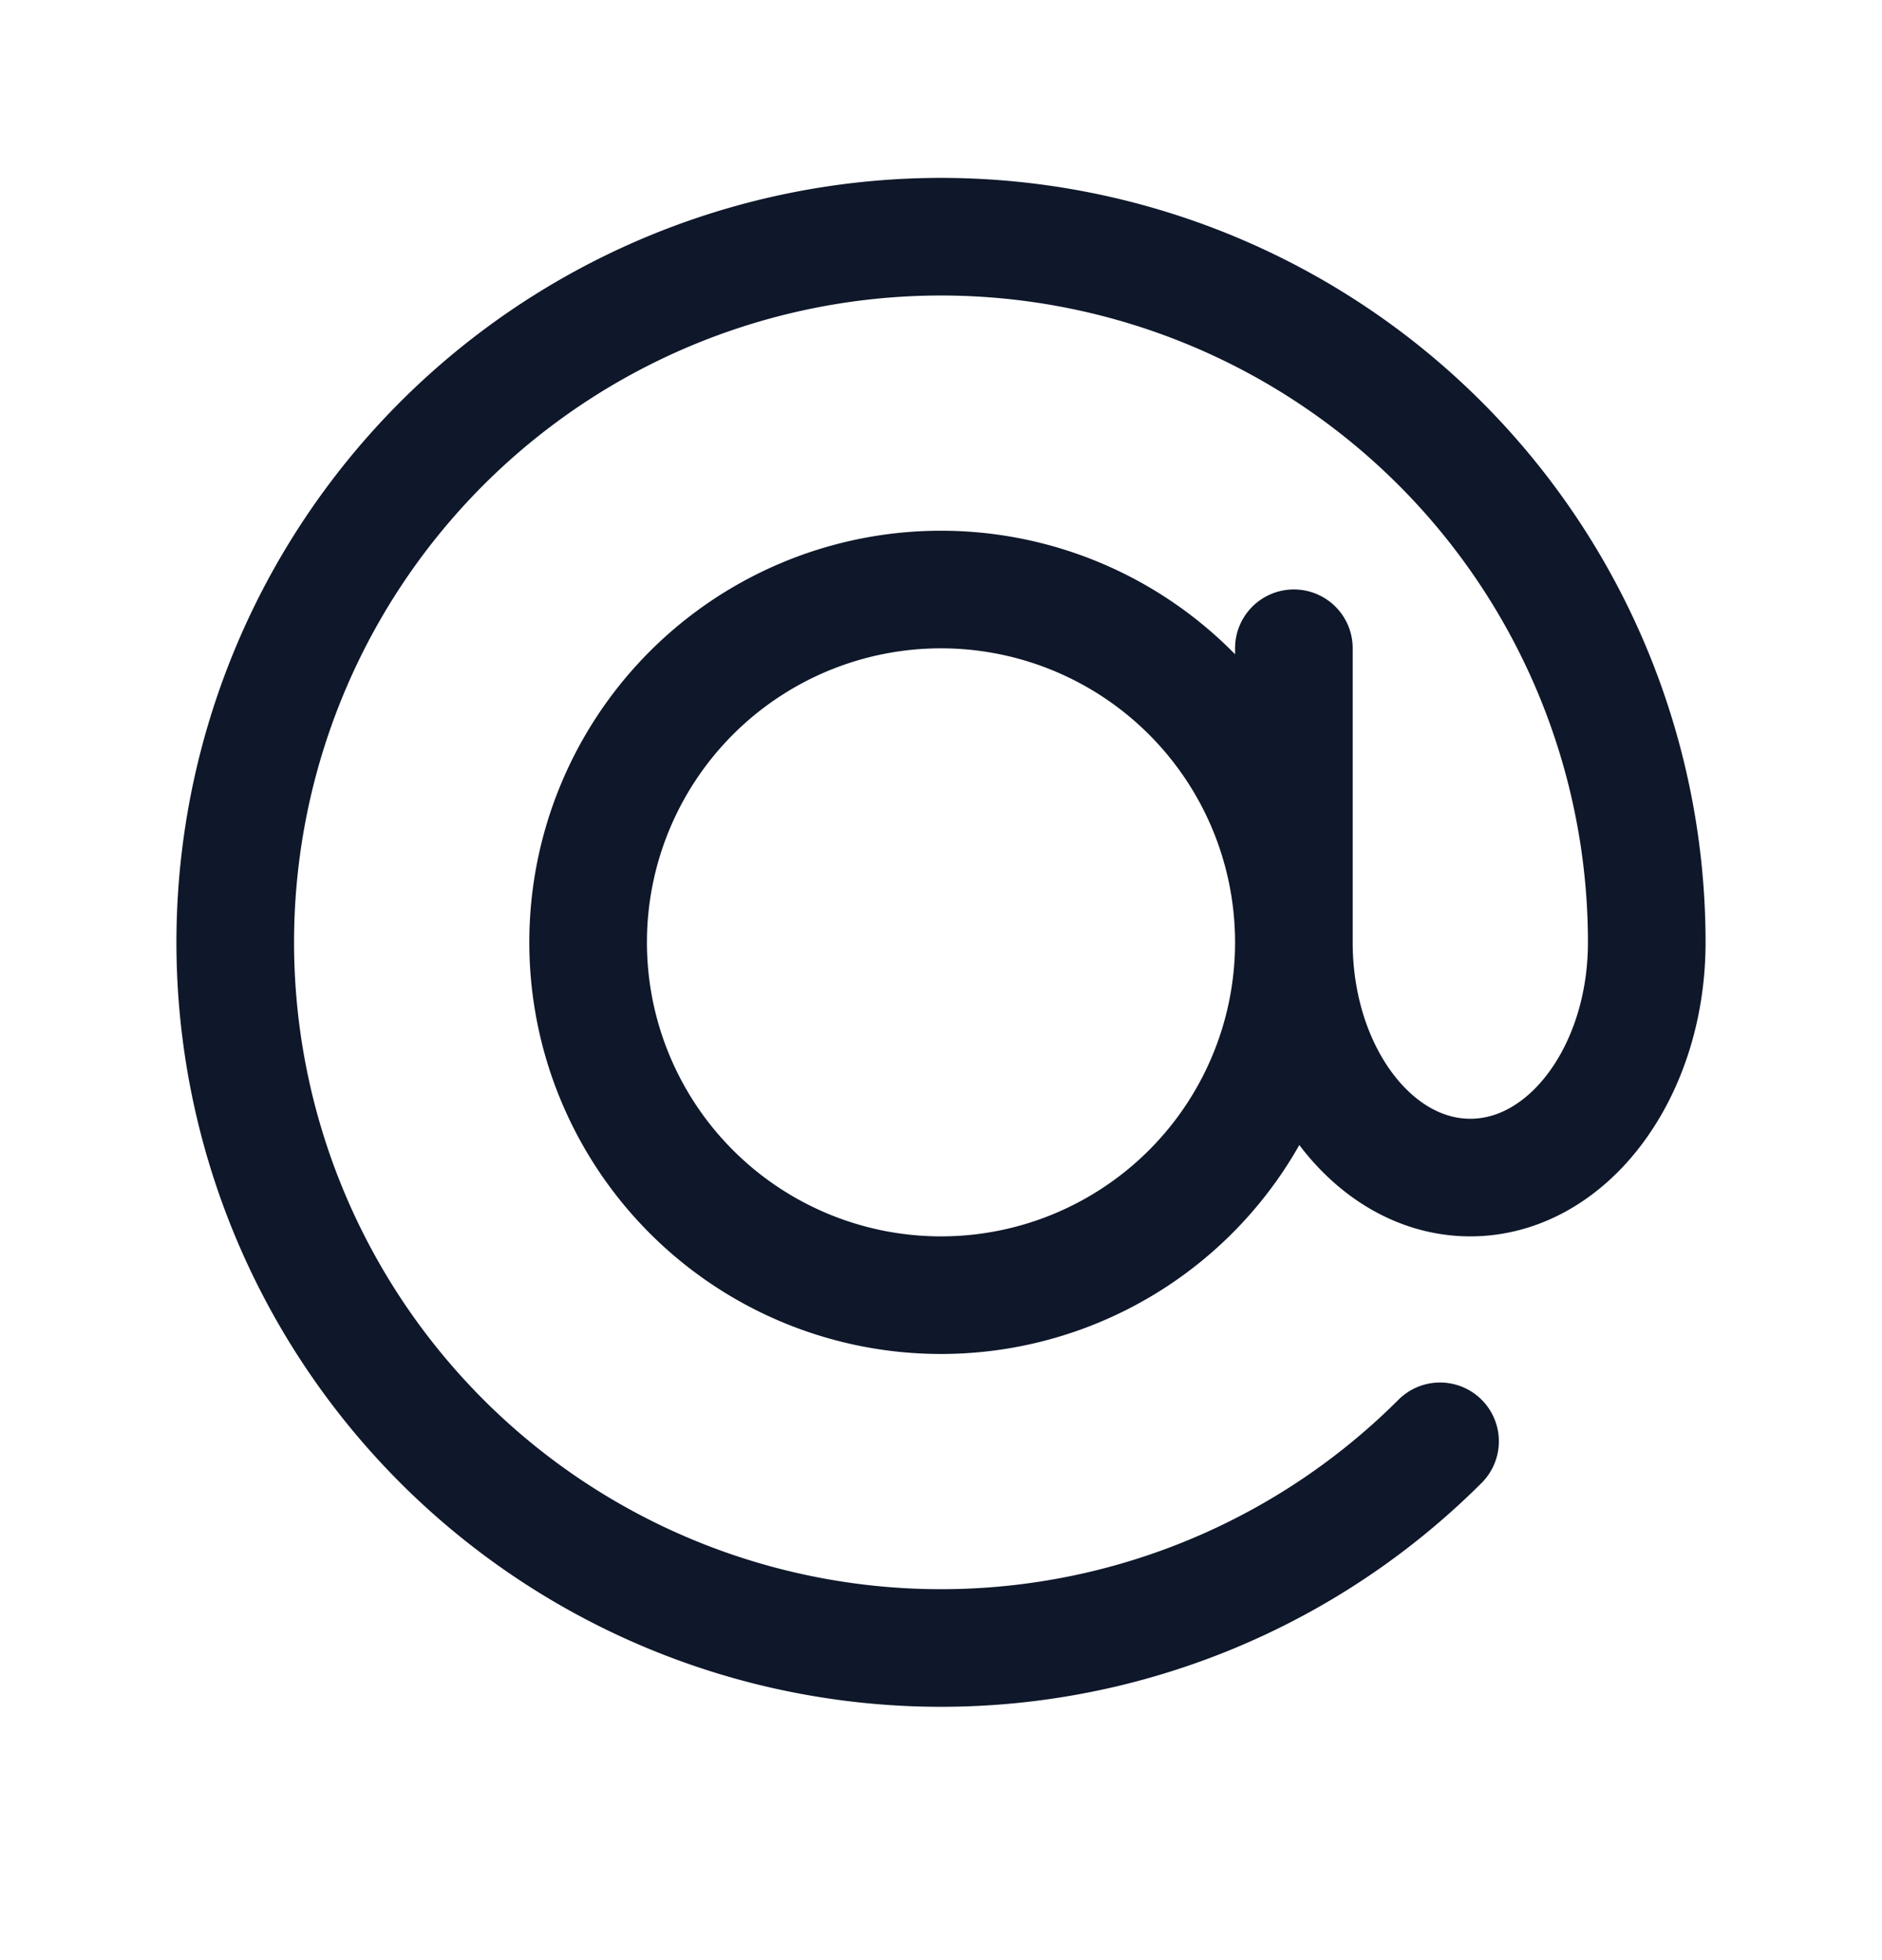
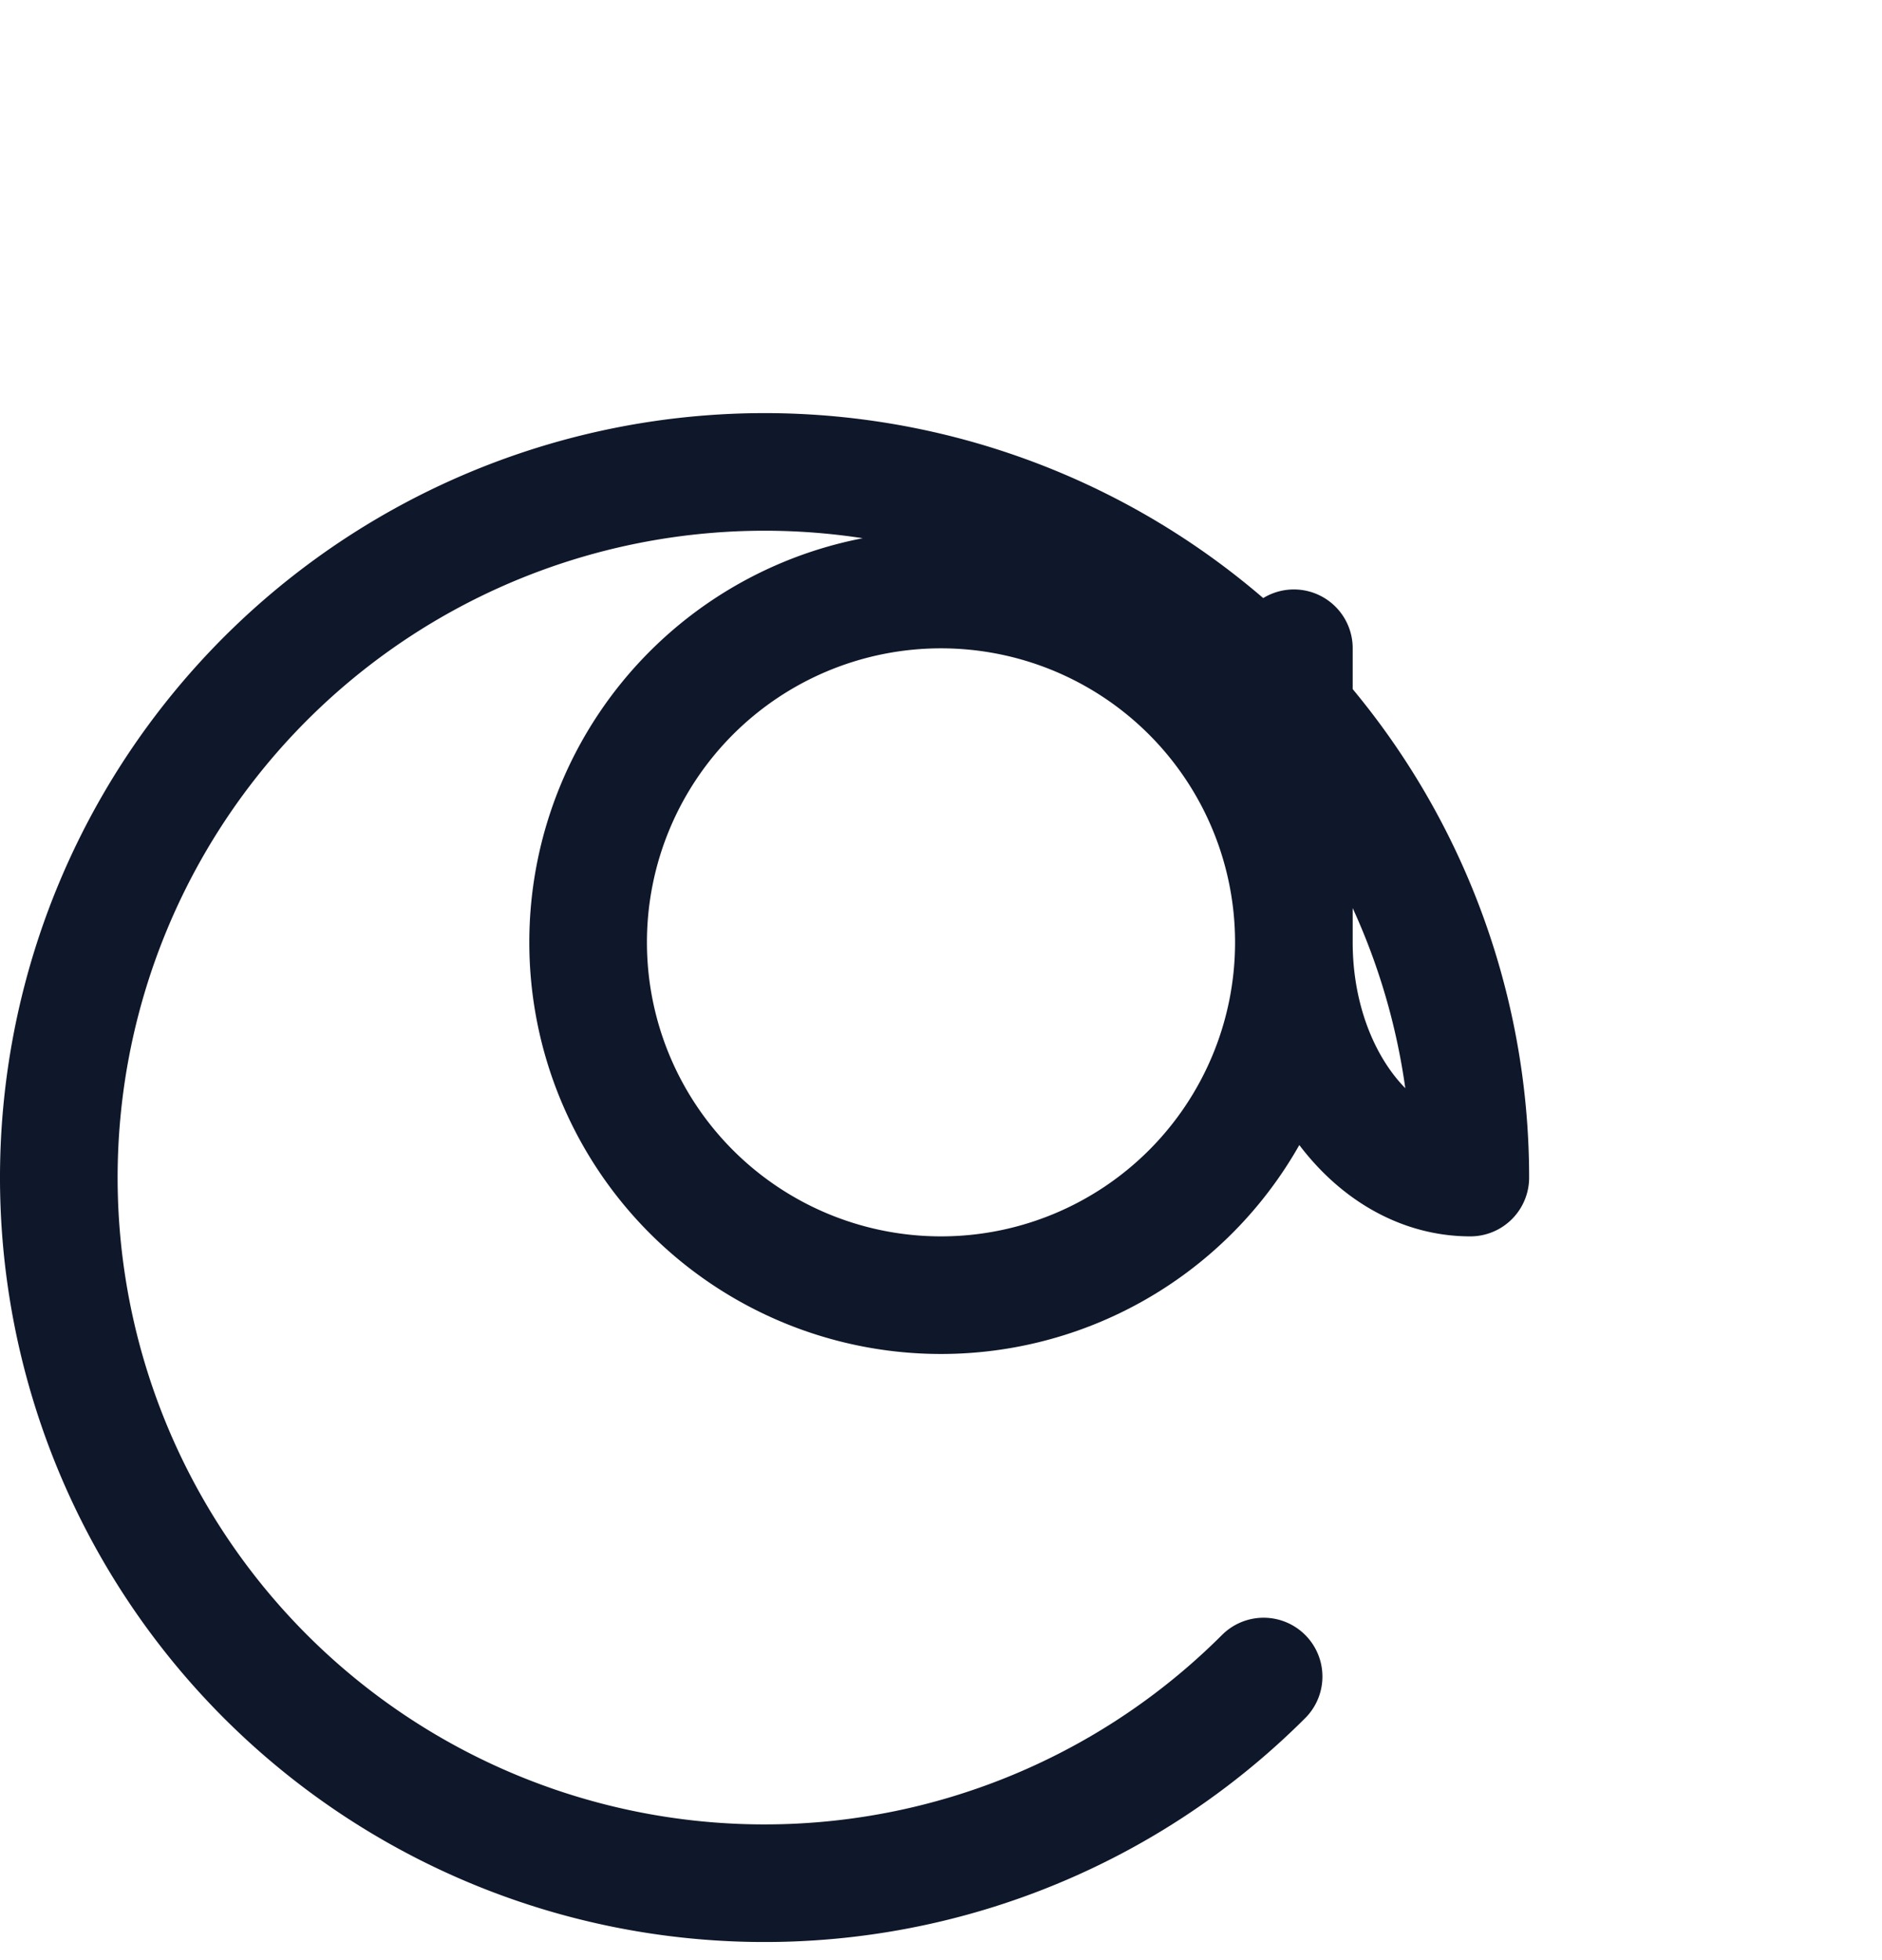
<svg xmlns="http://www.w3.org/2000/svg" width="24" height="25" fill="none" viewBox="0 0 24 25">
-   <path stroke="#0F172A" stroke-linecap="round" stroke-linejoin="round" stroke-width="1.5" d="M16.5 12.019a4.5 4.5 0 1 1-9 0 4.5 4.5 0 0 1 9 0Zm0 0c0 1.656 1.007 3 2.25 3s2.25-1.344 2.25-3a9 9 0 1 0-2.636 6.364M16.5 12.018v-3.75" />
+   <path stroke="#0F172A" stroke-linecap="round" stroke-linejoin="round" stroke-width="1.5" d="M16.5 12.019a4.5 4.5 0 1 1-9 0 4.5 4.5 0 0 1 9 0Zm0 0c0 1.656 1.007 3 2.25 3a9 9 0 1 0-2.636 6.364M16.5 12.018v-3.75" />
</svg>